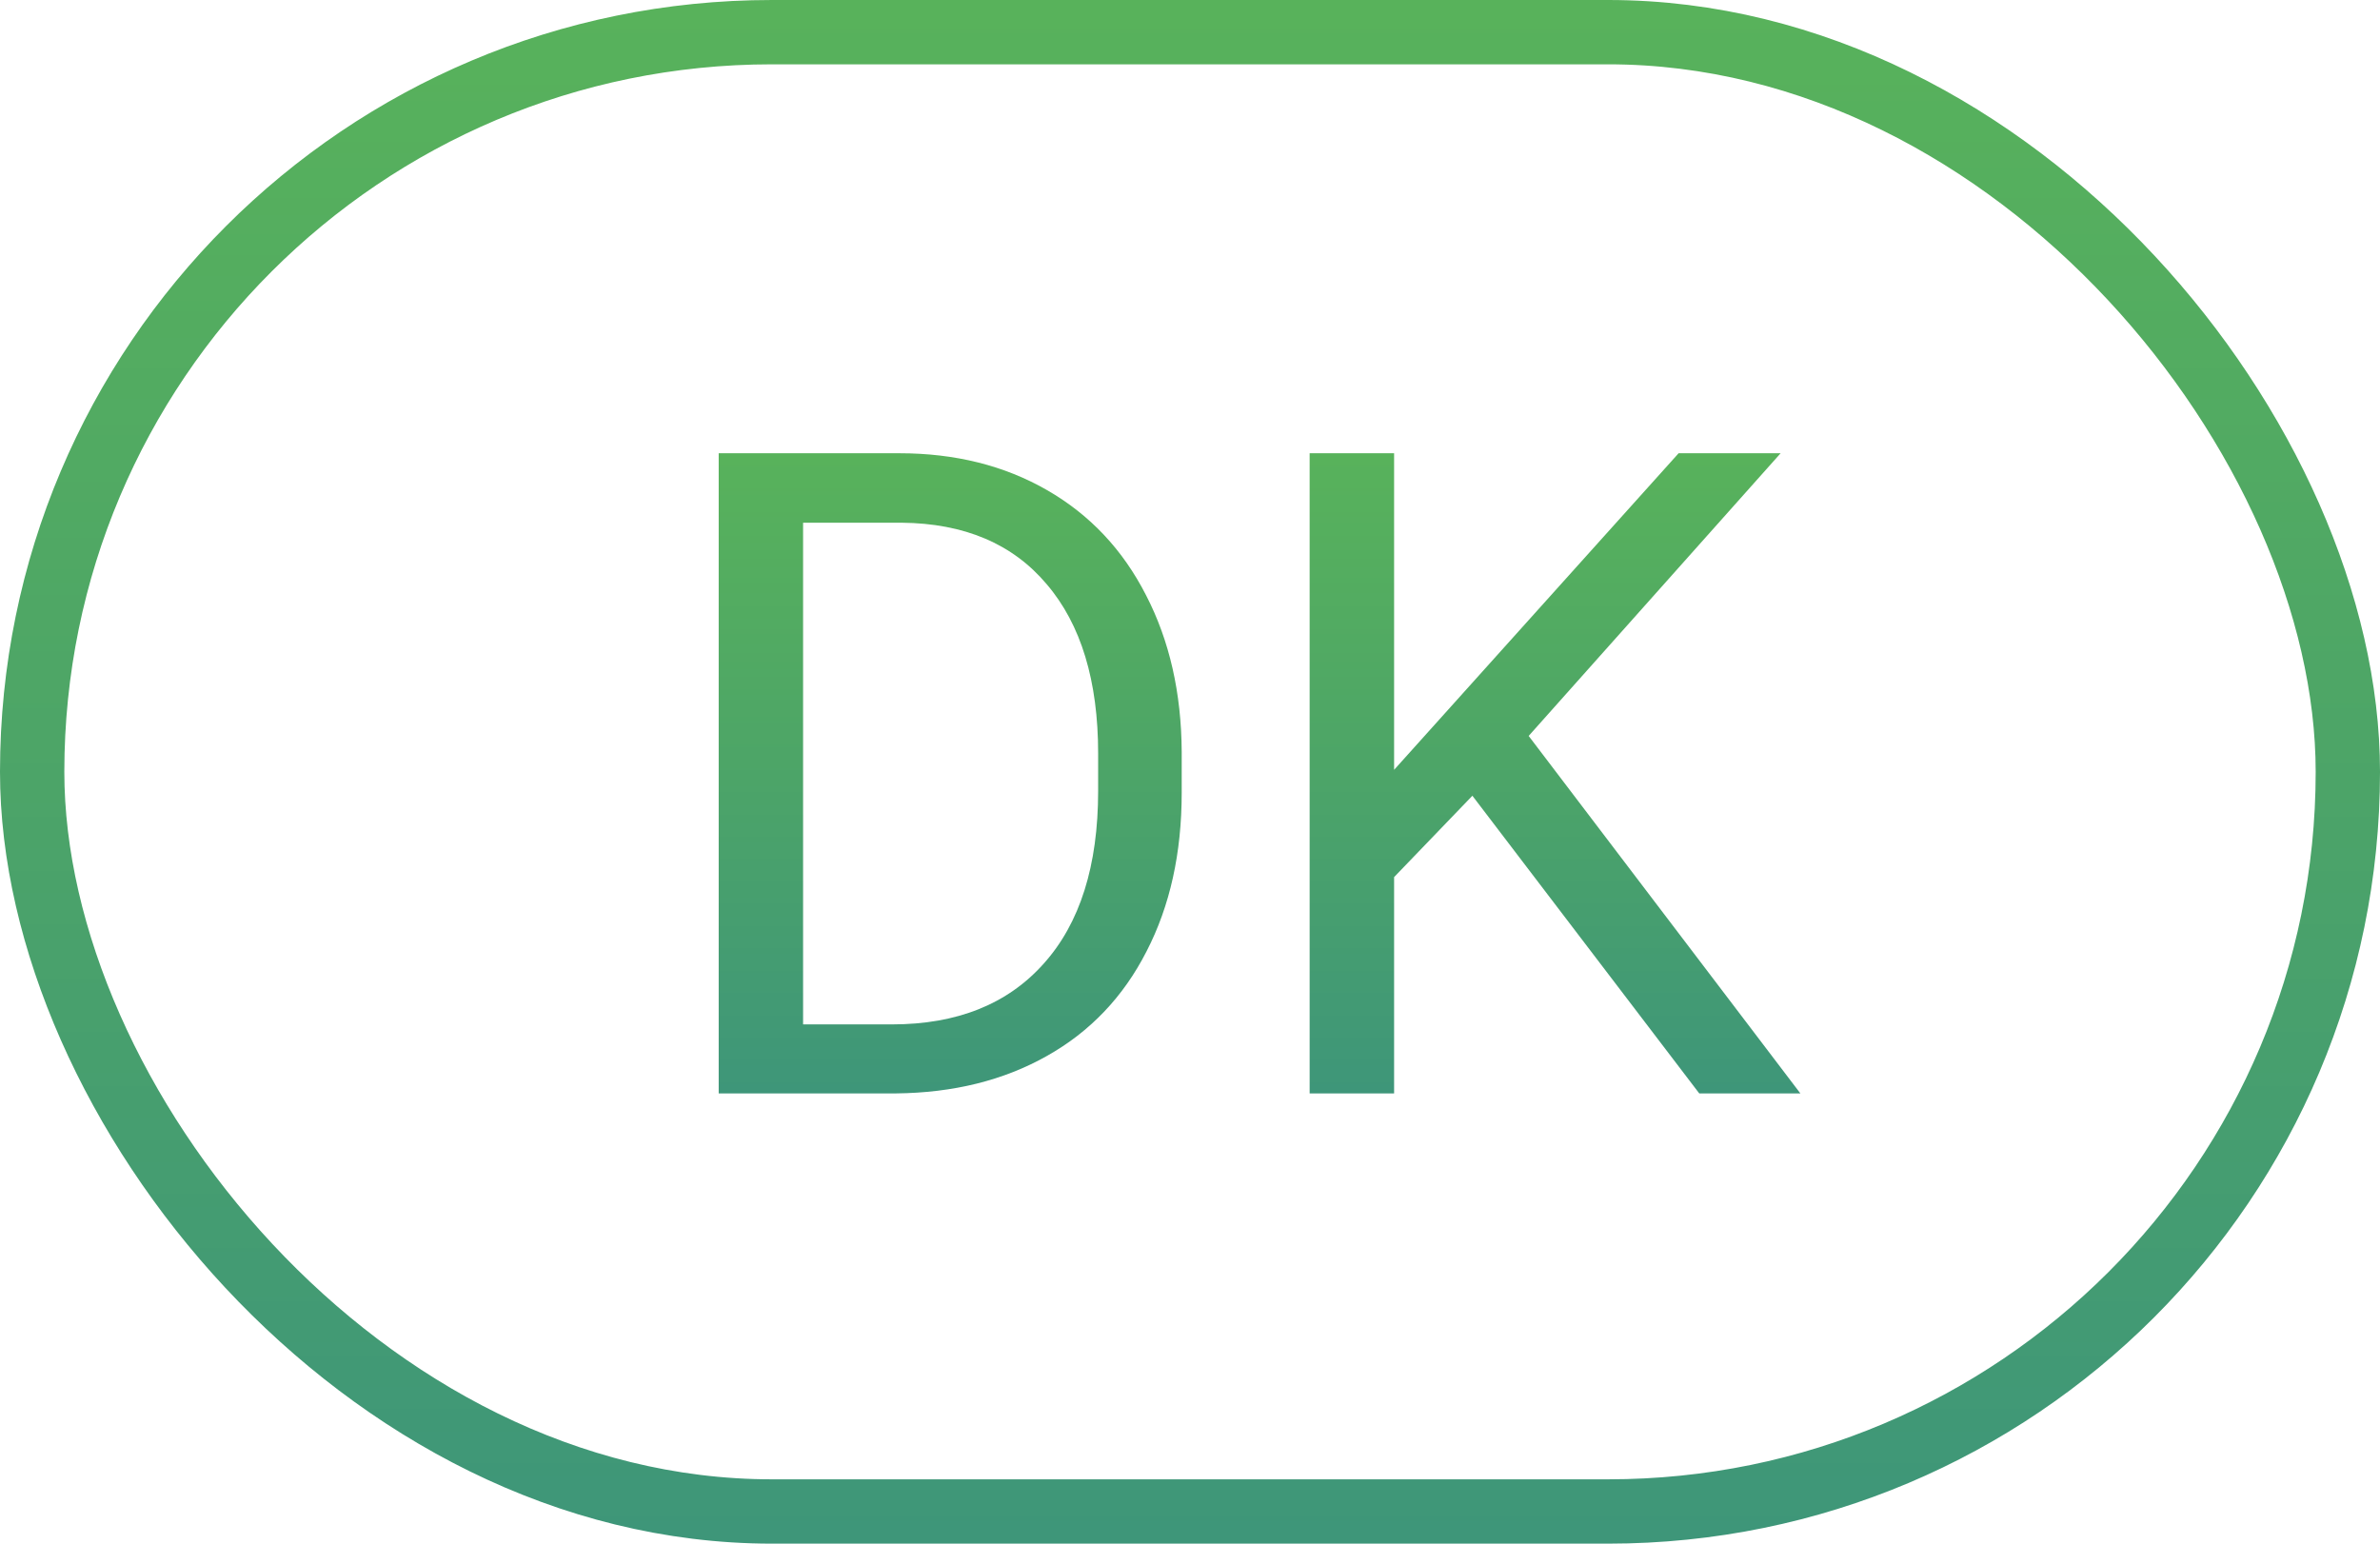
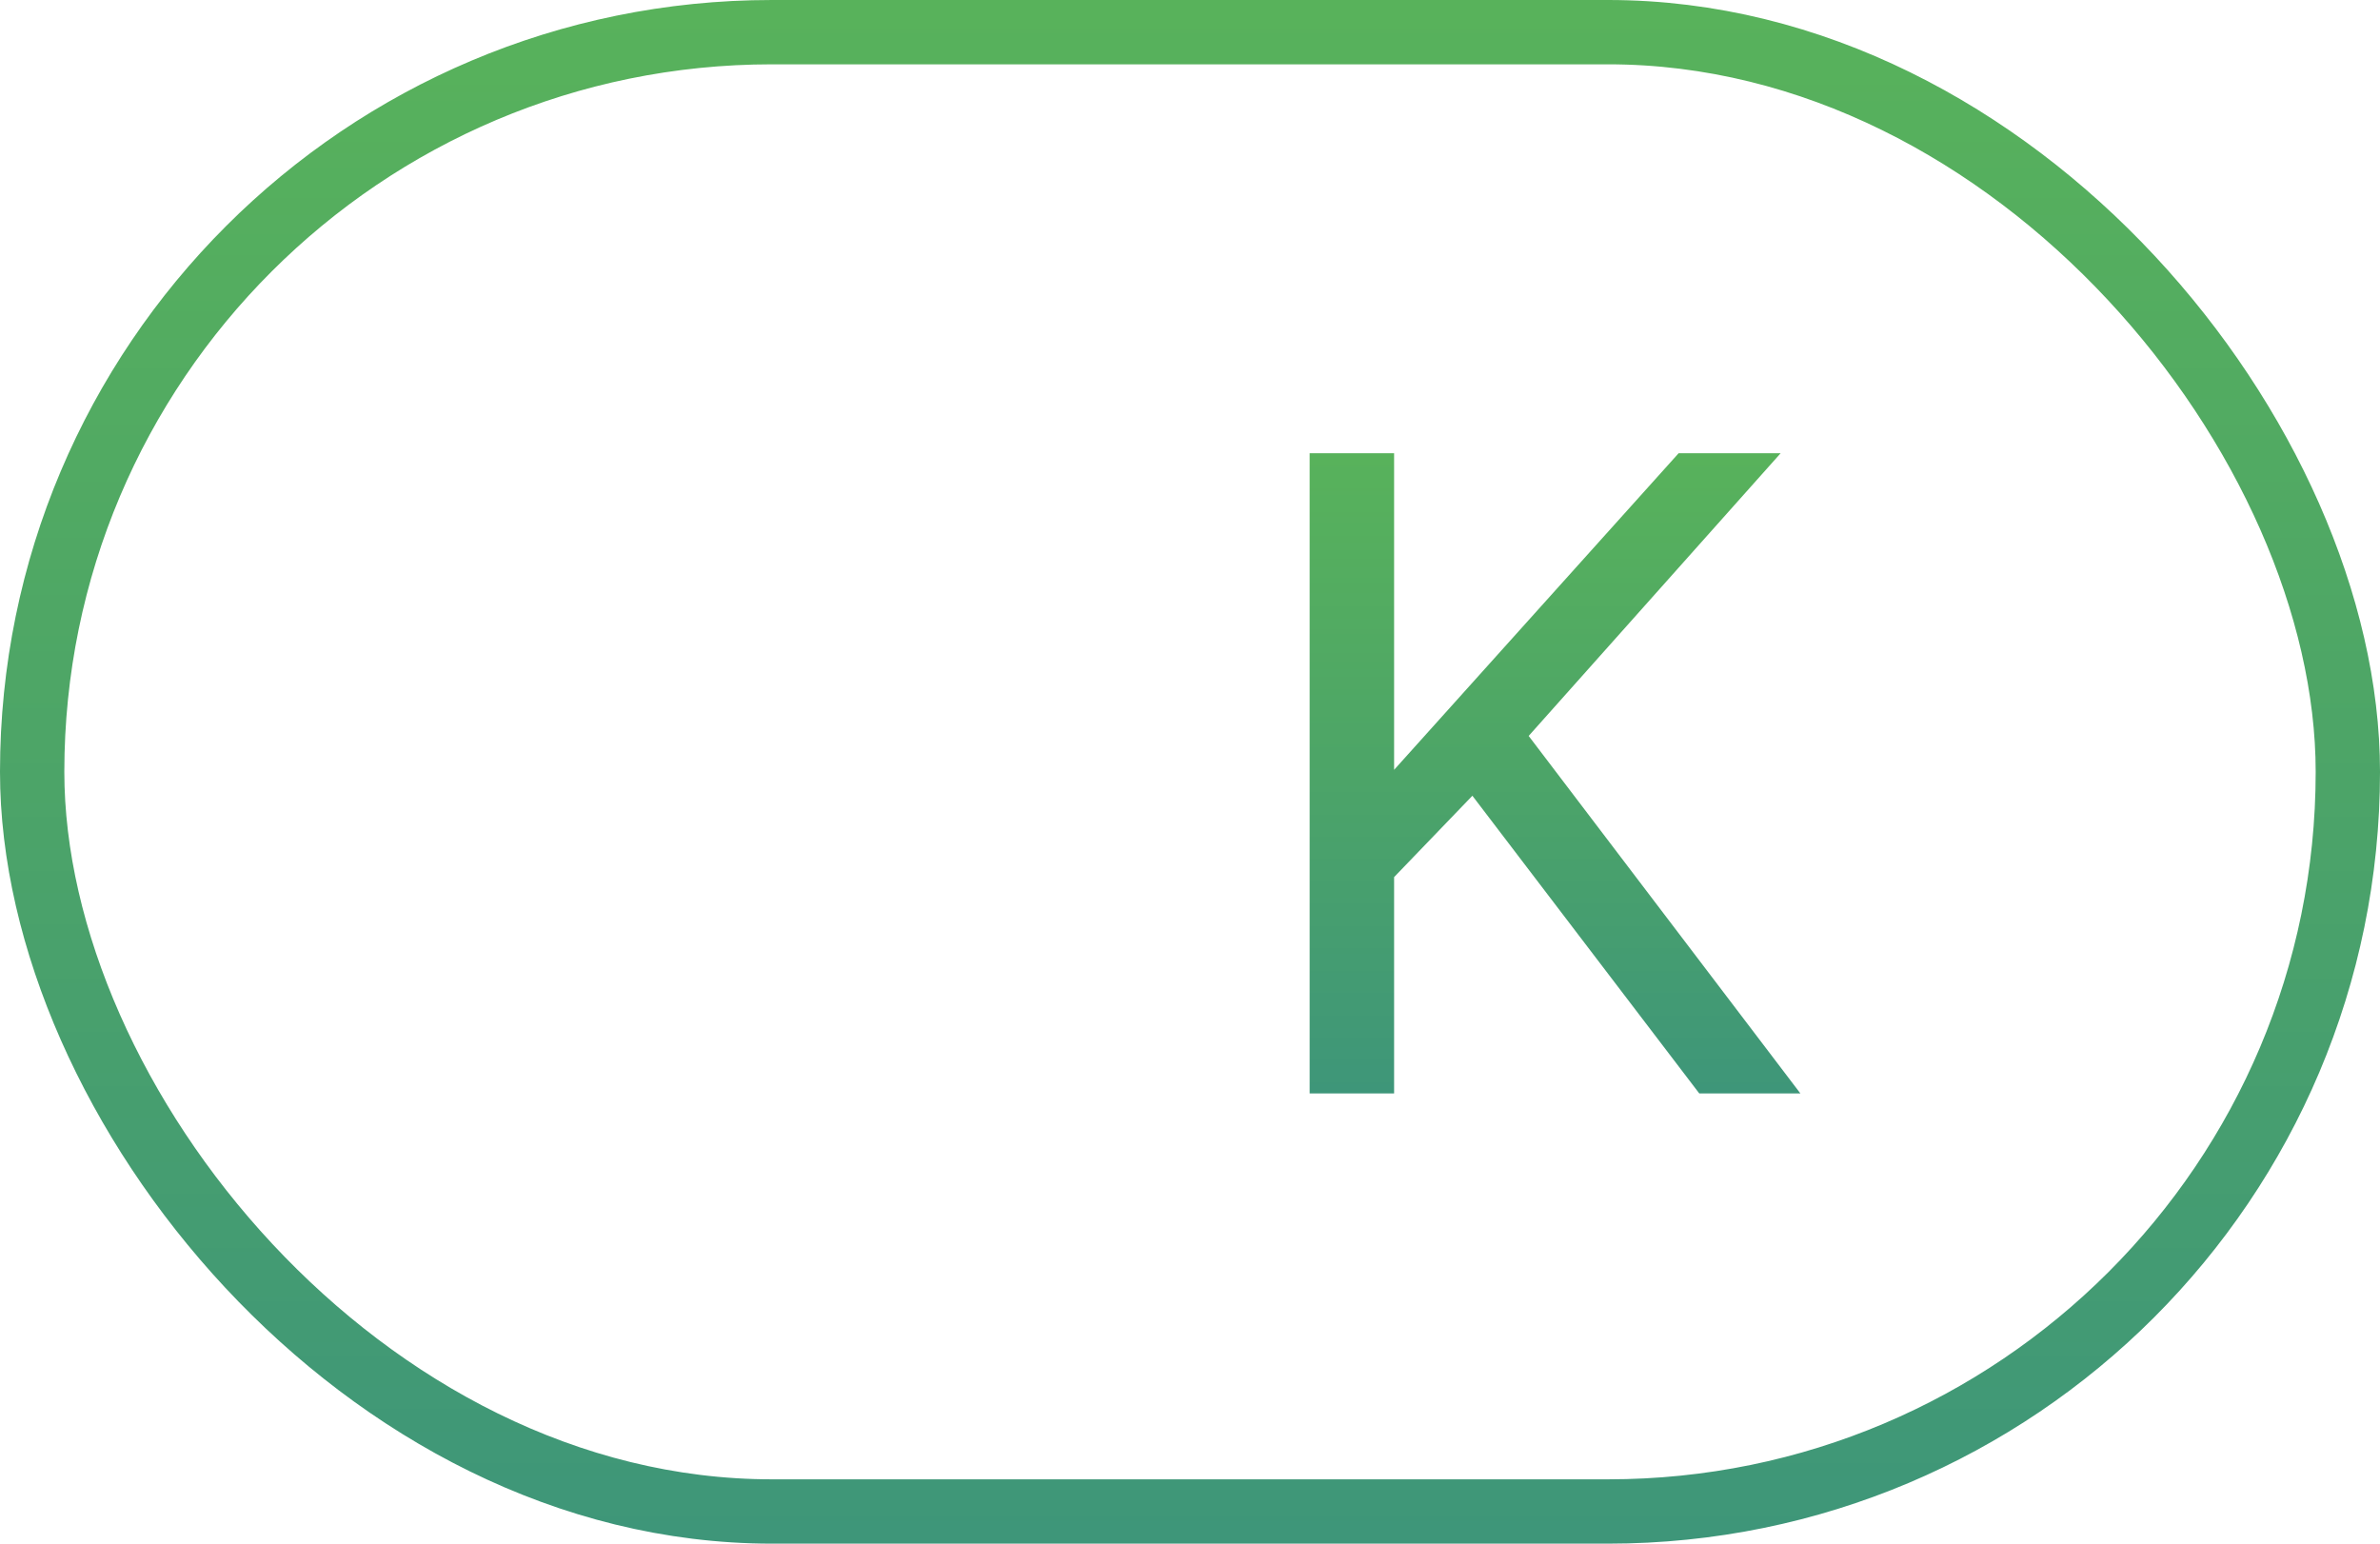
<svg xmlns="http://www.w3.org/2000/svg" width="37" height="24" viewBox="0 0 37 24" fill="none">
  <rect x="0.5" y="0.5" width="36" height="23" rx="11.5" stroke="url(#paint0_linear)" />
-   <path d="M11.173 17V7.047H13.982C14.848 7.047 15.614 7.238 16.279 7.621C16.945 8.004 17.457 8.549 17.817 9.255C18.182 9.961 18.366 10.773 18.371 11.688V12.324C18.371 13.263 18.189 14.086 17.824 14.792C17.464 15.498 16.947 16.041 16.273 16.419C15.602 16.797 14.821 16.991 13.928 17H11.173ZM12.485 8.127V15.927H13.866C14.878 15.927 15.664 15.612 16.225 14.983C16.79 14.354 17.072 13.459 17.072 12.297V11.716C17.072 10.586 16.806 9.708 16.273 9.084C15.744 8.455 14.992 8.136 14.017 8.127H12.485Z" fill="url(#paint1_linear)" />
  <path d="M22.89 12.372L21.673 13.637V17H20.36V7.047H21.673V11.969L26.096 7.047H27.682L23.765 11.442L27.989 17H26.417L22.89 12.372Z" fill="url(#paint2_linear)" />
  <defs>
    <linearGradient id="paint0_linear" x1="37" y1="24" x2="37" y2="0" gradientUnits="userSpaceOnUse">
      <stop stop-color="#3E9679" />
      <stop offset="0.523" stop-color="#4DA567" />
      <stop offset="1" stop-color="#58B25B" />
    </linearGradient>
    <linearGradient id="paint1_linear" x1="27.989" y1="17" x2="27.989" y2="7.047" gradientUnits="userSpaceOnUse">
      <stop stop-color="#3E9679" />
      <stop offset="0.523" stop-color="#4DA567" />
      <stop offset="1" stop-color="#58B25B" />
    </linearGradient>
    <linearGradient id="paint2_linear" x1="27.989" y1="17" x2="27.989" y2="7.047" gradientUnits="userSpaceOnUse">
      <stop stop-color="#3E9679" />
      <stop offset="0.523" stop-color="#4DA567" />
      <stop offset="1" stop-color="#58B25B" />
    </linearGradient>
  </defs>
</svg>